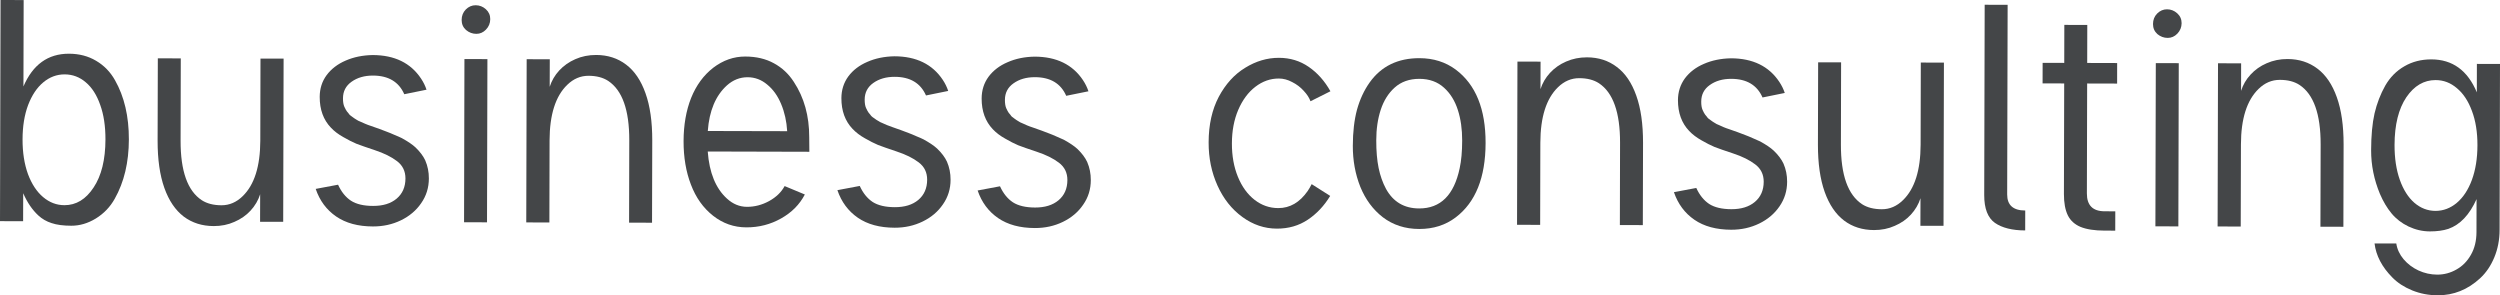
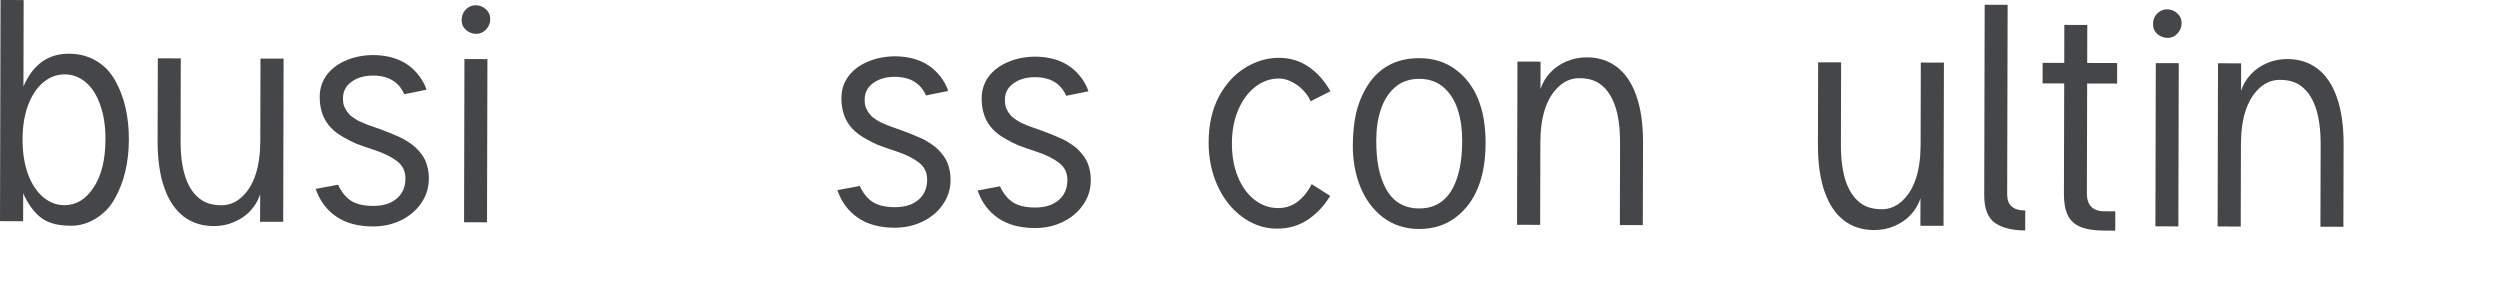
<svg xmlns="http://www.w3.org/2000/svg" viewBox="0 0 93 10.985" fill="none">
  <path d="M0.872 3.216C1.221 2.402 1.786 1.996 2.567 1.998C2.944 1.999 3.28 2.086 3.573 2.26C3.871 2.435 4.106 2.677 4.279 2.986C4.624 3.595 4.796 4.329 4.794 5.189C4.792 6.041 4.617 6.776 4.268 7.394C4.098 7.699 3.863 7.944 3.565 8.128C3.27 8.308 2.966 8.398 2.653 8.397C2.355 8.397 2.11 8.364 1.918 8.299C1.729 8.239 1.566 8.144 1.426 8.015C1.201 7.807 1.013 7.532 0.863 7.188L0.86 8.229L0 8.227L0.02 0L0.88 0.002L0.872 3.216ZM3.483 6.973C3.774 6.537 3.921 5.941 3.923 5.187C3.924 4.692 3.859 4.264 3.728 3.902C3.6 3.535 3.422 3.256 3.192 3.063C2.963 2.866 2.701 2.768 2.407 2.767C2.112 2.766 1.846 2.866 1.608 3.065C1.374 3.26 1.186 3.541 1.046 3.907C0.909 4.272 0.84 4.698 0.839 5.185C0.838 5.671 0.905 6.102 1.04 6.475C1.178 6.845 1.366 7.131 1.603 7.331C1.841 7.532 2.104 7.632 2.395 7.633C2.832 7.634 3.195 7.414 3.483 6.973Z" fill="#444648" />
  <path d="M9.69 2.179L10.55 2.181L10.535 8.252L9.675 8.25L9.678 7.226C9.606 7.452 9.486 7.656 9.32 7.836C9.157 8.013 8.957 8.152 8.719 8.254C8.485 8.359 8.228 8.411 7.949 8.41C7.519 8.409 7.148 8.291 6.835 8.057C6.523 7.818 6.282 7.463 6.114 6.991C5.945 6.515 5.862 5.929 5.863 5.231L5.871 2.17L6.725 2.172L6.718 5.233C6.715 6.361 6.977 7.099 7.505 7.447C7.697 7.572 7.942 7.635 8.24 7.636C8.534 7.636 8.796 7.524 9.027 7.298C9.462 6.877 9.68 6.189 9.683 5.234L9.69 2.179Z" fill="#444648" />
  <path d="M13.937 5.584C13.628 5.481 13.4 5.402 13.253 5.345C13.109 5.284 12.949 5.203 12.772 5.1C12.588 4.998 12.433 4.881 12.309 4.748C12.031 4.457 11.892 4.076 11.893 3.604C11.894 3.299 11.979 3.029 12.15 2.796C12.324 2.563 12.56 2.382 12.858 2.254C13.157 2.123 13.493 2.054 13.866 2.048C14.677 2.05 15.276 2.341 15.663 2.923C15.753 3.059 15.821 3.197 15.866 3.337L15.039 3.505C14.837 3.044 14.449 2.813 13.875 2.811C13.559 2.811 13.293 2.887 13.077 3.042C12.866 3.192 12.759 3.397 12.759 3.657C12.758 3.789 12.775 3.893 12.809 3.969C12.843 4.044 12.875 4.103 12.905 4.144C12.939 4.182 12.959 4.207 12.967 4.218C12.993 4.263 13.04 4.307 13.108 4.349C13.168 4.394 13.219 4.428 13.26 4.451C13.294 4.477 13.351 4.506 13.43 4.536L13.583 4.604C13.654 4.635 13.726 4.661 13.797 4.684L14.12 4.798L14.391 4.901C14.474 4.931 14.57 4.971 14.679 5.02C14.792 5.066 14.883 5.105 14.951 5.14C15.177 5.265 15.344 5.378 15.453 5.48C15.623 5.643 15.745 5.805 15.82 5.968C15.91 6.175 15.955 6.4 15.954 6.641C15.953 6.981 15.858 7.286 15.669 7.557C15.484 7.828 15.232 8.041 14.915 8.195C14.598 8.349 14.251 8.425 13.873 8.424C13.319 8.423 12.863 8.299 12.505 8.053C12.147 7.807 11.893 7.465 11.744 7.027L12.576 6.871C12.696 7.135 12.856 7.334 13.055 7.466C13.255 7.595 13.53 7.66 13.881 7.66C14.247 7.661 14.537 7.572 14.753 7.391C14.972 7.207 15.082 6.956 15.083 6.639C15.083 6.368 14.978 6.152 14.767 5.993C14.56 5.835 14.283 5.698 13.937 5.584Z" fill="#444648" />
  <path d="M17.173 0.743C17.174 0.588 17.225 0.458 17.327 0.353C17.433 0.247 17.556 0.195 17.695 0.195C17.839 0.196 17.965 0.245 18.074 0.343C18.183 0.442 18.238 0.564 18.237 0.711C18.237 0.862 18.184 0.992 18.078 1.101C17.976 1.207 17.857 1.259 17.721 1.259C17.578 1.259 17.45 1.211 17.337 1.117C17.227 1.018 17.173 0.894 17.173 0.743ZM17.277 2.197L18.132 2.199L18.117 8.27L17.263 8.268L17.277 2.197Z" fill="#444648" />
-   <path d="M20.437 8.276L19.577 8.274L19.592 2.203L20.452 2.205L20.449 3.229C20.521 3.003 20.639 2.801 20.801 2.624C20.968 2.444 21.168 2.303 21.402 2.201C21.64 2.096 21.899 2.044 22.178 2.045C22.608 2.046 22.979 2.166 23.292 2.404C23.604 2.639 23.845 2.994 24.013 3.47C24.182 3.941 24.265 4.526 24.264 5.224L24.256 8.285L23.402 8.283L23.409 5.222C23.412 4.094 23.15 3.356 22.622 3.008C22.43 2.883 22.187 2.82 21.893 2.819C21.595 2.819 21.331 2.931 21.1 3.157C20.665 3.578 20.447 4.266 20.444 5.221L20.437 8.276Z" fill="#444648" />
-   <path d="M30.108 5.646L26.328 5.636C26.386 6.425 26.625 7.008 27.042 7.387C27.264 7.591 27.513 7.693 27.788 7.694C28.071 7.695 28.345 7.624 28.609 7.481C28.874 7.334 29.067 7.148 29.188 6.922L29.94 7.235C29.746 7.608 29.451 7.905 29.055 8.127C28.662 8.349 28.232 8.459 27.764 8.458C27.304 8.457 26.891 8.312 26.526 8.025C26.161 7.737 25.886 7.352 25.703 6.868C25.519 6.393 25.428 5.853 25.429 5.25C25.431 4.646 25.524 4.111 25.71 3.643C25.9 3.172 26.174 2.798 26.534 2.519C26.9 2.241 27.297 2.102 27.723 2.103C28.134 2.104 28.49 2.188 28.791 2.355C29.093 2.518 29.339 2.749 29.531 3.047C29.914 3.629 30.105 4.314 30.103 5.102L30.108 5.646ZM29.283 4.88C29.262 4.514 29.187 4.178 29.059 3.872C28.932 3.566 28.759 3.324 28.541 3.147C28.326 2.965 28.083 2.874 27.811 2.873C27.525 2.873 27.268 2.974 27.041 3.177C26.622 3.557 26.384 4.122 26.33 4.873L29.283 4.88Z" fill="#444648" />
  <path d="M33.344 5.631C33.035 5.528 32.807 5.448 32.66 5.391C32.517 5.331 32.357 5.249 32.179 5.147C31.995 5.045 31.841 4.927 31.716 4.795C31.438 4.504 31.299 4.123 31.3 3.651C31.301 3.346 31.387 3.076 31.557 2.843C31.731 2.609 31.967 2.429 32.266 2.301C32.564 2.17 32.9 2.101 33.273 2.094C34.084 2.096 34.683 2.388 35.071 2.97C35.161 3.106 35.228 3.244 35.273 3.383L34.447 3.551C34.244 3.09 33.856 2.859 33.283 2.858C32.966 2.857 32.7 2.934 32.484 3.088C32.273 3.239 32.167 3.444 32.166 3.704C32.166 3.836 32.182 3.94 32.216 4.015C32.25 4.091 32.282 4.149 32.312 4.191C32.346 4.229 32.367 4.253 32.374 4.265C32.401 4.31 32.447 4.354 32.515 4.395C32.575 4.441 32.626 4.475 32.668 4.497C32.702 4.524 32.758 4.552 32.837 4.583L32.99 4.651C33.062 4.681 33.133 4.708 33.205 4.731L33.527 4.845L33.798 4.947C33.881 4.978 33.977 5.017 34.087 5.067C34.2 5.112 34.29 5.152 34.358 5.186C34.584 5.311 34.752 5.425 34.861 5.527C35.03 5.689 35.152 5.852 35.227 6.014C35.317 6.222 35.362 6.447 35.361 6.688C35.361 7.027 35.266 7.333 35.076 7.604C34.891 7.875 34.639 8.088 34.322 8.241C34.005 8.395 33.658 8.472 33.281 8.471C32.726 8.47 32.27 8.346 31.912 8.1C31.555 7.854 31.301 7.512 31.151 7.074L31.983 6.917C32.103 7.182 32.263 7.38 32.462 7.513C32.662 7.641 32.937 7.706 33.288 7.707C33.654 7.708 33.945 7.618 34.16 7.438C34.379 7.253 34.489 7.003 34.49 6.686C34.491 6.414 34.386 6.199 34.175 6.04C33.968 5.881 33.691 5.745 33.344 5.631Z" fill="#444648" />
  <path d="M38.561 5.643C38.252 5.541 38.024 5.461 37.877 5.404C37.733 5.343 37.574 5.262 37.397 5.159C37.212 5.057 37.057 4.94 36.933 4.808C36.655 4.516 36.516 4.135 36.517 3.664C36.518 3.358 36.603 3.089 36.774 2.855C36.948 2.622 37.184 2.441 37.483 2.314C37.781 2.182 38.117 2.113 38.49 2.107C39.301 2.109 39.9 2.401 40.287 2.982C40.377 3.118 40.445 3.256 40.49 3.396L39.663 3.564C39.461 3.103 39.073 2.872 38.499 2.871C38.183 2.87 37.916 2.947 37.701 3.101C37.489 3.251 37.383 3.456 37.383 3.717C37.383 3.849 37.399 3.952 37.433 4.028C37.467 4.103 37.499 4.162 37.529 4.204C37.563 4.241 37.583 4.266 37.591 4.277C37.617 4.323 37.664 4.366 37.732 4.408C37.792 4.453 37.843 4.487 37.885 4.51C37.919 4.536 37.975 4.565 38.054 4.595L38.207 4.664C38.278 4.694 38.35 4.72 38.422 4.743L38.744 4.857L39.015 4.96C39.098 4.99 39.194 5.03 39.303 5.079C39.416 5.125 39.507 5.165 39.575 5.199C39.801 5.324 39.968 5.437 40.078 5.539C40.247 5.702 40.369 5.864 40.444 6.027C40.534 6.235 40.579 6.459 40.578 6.7C40.578 7.04 40.483 7.345 40.293 7.616C40.108 7.888 39.856 8.1 39.539 8.254C39.222 8.408 38.874 8.484 38.498 8.483C37.943 8.482 37.487 8.358 37.129 8.112C36.771 7.866 36.517 7.524 36.368 7.086L37.2 6.93C37.32 7.194 37.48 7.393 37.679 7.525C37.879 7.654 38.154 7.719 38.505 7.72C38.871 7.721 39.161 7.631 39.377 7.45C39.596 7.266 39.706 7.015 39.707 6.698C39.708 6.427 39.602 6.212 39.392 6.053C39.184 5.894 38.907 5.757 38.561 5.643Z" fill="#444648" />
  <path d="M48.75 3.767C48.705 3.638 48.62 3.508 48.496 3.376C48.376 3.243 48.233 3.135 48.067 3.052C47.905 2.965 47.741 2.921 47.575 2.921C47.258 2.92 46.966 3.023 46.697 3.23C46.433 3.433 46.221 3.719 46.062 4.088C45.906 4.454 45.828 4.869 45.827 5.332C45.825 5.796 45.9 6.212 46.05 6.578C46.2 6.944 46.407 7.229 46.67 7.434C46.934 7.638 47.228 7.741 47.552 7.741C47.986 7.742 48.35 7.53 48.646 7.105C48.695 7.033 48.744 6.948 48.794 6.85L49.483 7.288C49.259 7.657 48.981 7.952 48.649 8.174C48.316 8.396 47.933 8.506 47.499 8.505C47.039 8.504 46.611 8.36 46.216 8.072C45.821 7.784 45.512 7.395 45.291 6.904C45.069 6.413 44.959 5.877 44.961 5.296C44.962 4.64 45.089 4.075 45.339 3.6C45.593 3.125 45.919 2.766 46.32 2.522C46.721 2.274 47.139 2.15 47.577 2.151C47.992 2.152 48.361 2.264 48.685 2.488C49.009 2.711 49.278 3.013 49.492 3.395L48.75 3.767Z" fill="#444648" />
  <path d="M51.438 8.079C51.073 7.795 50.795 7.419 50.604 6.951C50.416 6.479 50.323 5.969 50.325 5.423C50.326 4.91 50.378 4.463 50.48 4.082C50.587 3.697 50.745 3.358 50.953 3.065C51.384 2.462 52.002 2.162 52.805 2.164C53.325 2.165 53.776 2.308 54.156 2.591C54.898 3.148 55.267 4.058 55.264 5.321C55.261 6.604 54.891 7.525 54.154 8.085C53.773 8.375 53.32 8.519 52.795 8.518C52.271 8.517 51.819 8.37 51.438 8.079ZM51.88 3.259C51.646 3.47 51.474 3.745 51.363 4.084C51.253 4.42 51.197 4.798 51.197 5.221C51.196 5.617 51.225 5.96 51.285 6.251C51.344 6.538 51.436 6.796 51.56 7.027C51.827 7.51 52.237 7.753 52.792 7.754C53.587 7.756 54.09 7.257 54.3 6.258C54.361 5.979 54.392 5.636 54.393 5.229C54.394 4.806 54.34 4.427 54.232 4.091C54.123 3.751 53.953 3.475 53.719 3.264C53.478 3.044 53.173 2.934 52.803 2.933C52.43 2.932 52.122 3.041 51.88 3.259Z" fill="#444648" />
  <path d="M57.294 8.365L56.434 8.362L56.449 2.291L57.309 2.293L57.306 3.317C57.379 3.091 57.496 2.89 57.658 2.713C57.825 2.532 58.025 2.391 58.259 2.29C58.497 2.185 58.755 2.133 59.035 2.133C59.465 2.134 59.836 2.254 60.148 2.493C60.461 2.727 60.702 3.082 60.87 3.558C61.039 4.03 61.122 4.615 61.121 5.313L61.113 8.374L60.259 8.372L60.266 5.311C60.269 4.183 60.007 3.445 59.48 3.096C59.287 2.971 59.044 2.909 58.75 2.908C58.452 2.907 58.188 3.02 57.957 3.245C57.522 3.667 57.304 4.355 57.301 5.309L57.294 8.365Z" fill="#444648" />
-   <path d="M64.464 5.705C64.154 5.603 63.926 5.523 63.779 5.466C63.636 5.405 63.476 5.324 63.299 5.222C63.115 5.119 62.96 5.002 62.836 4.87C62.558 4.579 62.419 4.197 62.42 3.726C62.421 3.42 62.507 3.151 62.677 2.917C62.851 2.684 63.087 2.503 63.385 2.376C63.684 2.245 64.019 2.176 64.393 2.169C65.204 2.171 65.803 2.463 66.19 3.045C66.28 3.181 66.348 3.318 66.393 3.458L65.566 3.626C65.364 3.165 64.976 2.934 64.403 2.933C64.085 2.932 63.819 3.009 63.604 3.163C63.392 3.313 63.286 3.519 63.286 3.779C63.285 3.911 63.302 4.015 63.336 4.09C63.37 4.166 63.401 4.224 63.432 4.266C63.465 4.304 63.486 4.328 63.494 4.34C63.52 4.385 63.567 4.428 63.635 4.47C63.695 4.515 63.746 4.549 63.788 4.572C63.821 4.599 63.878 4.627 63.957 4.657L64.109 4.726C64.181 4.756 64.253 4.783 64.324 4.805L64.647 4.919L64.918 5.022C65.001 5.052 65.097 5.092 65.206 5.141C65.319 5.187 65.41 5.227 65.478 5.261C65.704 5.386 65.871 5.499 65.98 5.602C66.15 5.764 66.272 5.927 66.347 6.089C66.437 6.297 66.482 6.521 66.481 6.763C66.48 7.102 66.385 7.407 66.196 7.679C66.01 7.95 65.759 8.162 65.442 8.316C65.125 8.47 64.778 8.547 64.4 8.546C63.846 8.544 63.389 8.421 63.032 8.175C62.674 7.929 62.42 7.587 62.27 7.149L63.102 6.992C63.223 7.257 63.383 7.455 63.582 7.588C63.782 7.716 64.057 7.781 64.408 7.782C64.774 7.783 65.064 7.693 65.28 7.512C65.499 7.328 65.609 7.077 65.61 6.761C65.61 6.489 65.505 6.274 65.294 6.115C65.087 5.956 64.811 5.819 64.464 5.705Z" fill="#444648" />
  <path d="M71.454 2.327L72.314 2.329L72.299 8.401L71.439 8.399L71.442 7.374C71.37 7.601 71.25 7.804 71.084 7.985C70.921 8.162 70.721 8.301 70.483 8.402C70.249 8.507 69.992 8.559 69.713 8.558C69.283 8.557 68.912 8.44 68.6 8.205C68.287 7.967 68.046 7.611 67.878 7.139C67.709 6.664 67.626 6.077 67.627 5.379L67.635 2.318L68.489 2.32L68.482 5.381C68.479 6.509 68.741 7.247 69.269 7.596C69.46 7.72 69.706 7.783 70.004 7.784C70.298 7.785 70.56 7.672 70.791 7.446C71.226 7.025 71.444 6.337 71.447 5.383L71.454 2.327Z" fill="#444648" />
  <path d="M74.667 7.235C74.666 7.631 74.89 7.83 75.339 7.831L75.337 8.572C74.855 8.571 74.48 8.477 74.212 8.292C73.945 8.103 73.812 7.757 73.813 7.256L73.83 0.177L74.684 0.179L74.667 7.235Z" fill="#444648" />
  <path d="M76.788 3.104L75.984 3.102L75.986 2.338L76.79 2.34L76.793 0.926L77.647 0.928L77.644 2.342L78.758 2.345L78.757 3.109L77.642 3.106L77.632 7.197C77.631 7.638 77.851 7.859 78.293 7.86L78.689 7.861L78.687 8.58L78.291 8.579C77.918 8.578 77.62 8.532 77.397 8.441C77.179 8.35 77.02 8.206 76.923 8.01C76.826 7.81 76.777 7.546 76.778 7.217L76.788 3.104Z" fill="#444648" />
  <path d="M80.092 0.894C80.092 0.739 80.143 0.609 80.246 0.504C80.351 0.399 80.474 0.346 80.614 0.346C80.757 0.347 80.883 0.396 80.992 0.494C81.102 0.593 81.156 0.715 81.156 0.863C81.155 1.013 81.102 1.143 80.996 1.253C80.894 1.358 80.775 1.41 80.639 1.41C80.496 1.41 80.368 1.362 80.255 1.268C80.146 1.169 80.091 1.045 80.092 0.894ZM80.196 2.348L81.05 2.35L81.035 8.422L80.181 8.419L80.196 2.348Z" fill="#444648" />
  <path d="M83.355 8.427L82.495 8.425L82.51 2.354L83.37 2.356L83.368 3.38C83.44 3.154 83.557 2.952 83.72 2.776C83.886 2.595 84.086 2.454 84.32 2.353C84.558 2.248 84.817 2.195 85.096 2.196C85.526 2.197 85.897 2.317 86.21 2.555C86.522 2.79 86.763 3.145 86.931 3.621C87.1 4.093 87.183 4.677 87.182 5.375L87.174 8.436L86.32 8.434L86.328 5.373C86.33 4.245 86.068 3.507 85.541 3.159C85.349 3.034 85.106 2.971 84.811 2.971C84.513 2.97 84.249 3.082 84.018 3.308C83.584 3.73 83.365 4.417 83.363 5.372L83.355 8.427Z" fill="#444648" />
-   <path d="M90.448 2.209C91.233 2.211 91.796 2.62 92.138 3.435L92.14 2.377L93 2.379L92.985 8.552C92.984 8.918 92.919 9.257 92.79 9.57C92.661 9.883 92.485 10.143 92.262 10.35C91.801 10.775 91.274 10.987 90.682 10.985C90.347 10.984 90.03 10.923 89.732 10.802C89.434 10.68 89.188 10.52 88.992 10.319C88.608 9.93 88.388 9.509 88.333 9.056L89.142 9.058C89.175 9.273 89.266 9.467 89.412 9.641C89.563 9.819 89.747 9.959 89.966 10.061C90.188 10.164 90.422 10.215 90.667 10.216C90.92 10.216 91.157 10.153 91.38 10.025C91.603 9.901 91.783 9.719 91.919 9.477C92.055 9.24 92.124 8.959 92.125 8.635L92.128 7.407C91.866 7.991 91.516 8.36 91.079 8.514C90.886 8.577 90.656 8.609 90.388 8.608C90.116 8.607 89.853 8.546 89.596 8.425C89.344 8.304 89.133 8.141 88.964 7.937C88.798 7.737 88.656 7.497 88.535 7.217C88.314 6.685 88.204 6.142 88.206 5.587C88.207 5.048 88.249 4.591 88.333 4.218C88.421 3.845 88.554 3.5 88.732 3.184C88.91 2.875 89.146 2.636 89.441 2.467C89.736 2.294 90.072 2.208 90.448 2.209ZM89.517 3.616C89.226 4.049 89.079 4.641 89.077 5.391C89.076 5.885 89.141 6.317 89.272 6.687C89.403 7.057 89.584 7.343 89.814 7.543C90.047 7.743 90.309 7.844 90.599 7.845C90.889 7.845 91.154 7.746 91.392 7.547C91.63 7.347 91.817 7.063 91.954 6.694C92.091 6.321 92.16 5.891 92.161 5.404C92.162 4.918 92.094 4.491 91.955 4.125C91.82 3.759 91.634 3.477 91.397 3.281C91.163 3.08 90.9 2.979 90.605 2.979C90.171 2.978 89.809 3.19 89.517 3.616Z" fill="#444648" />
</svg>